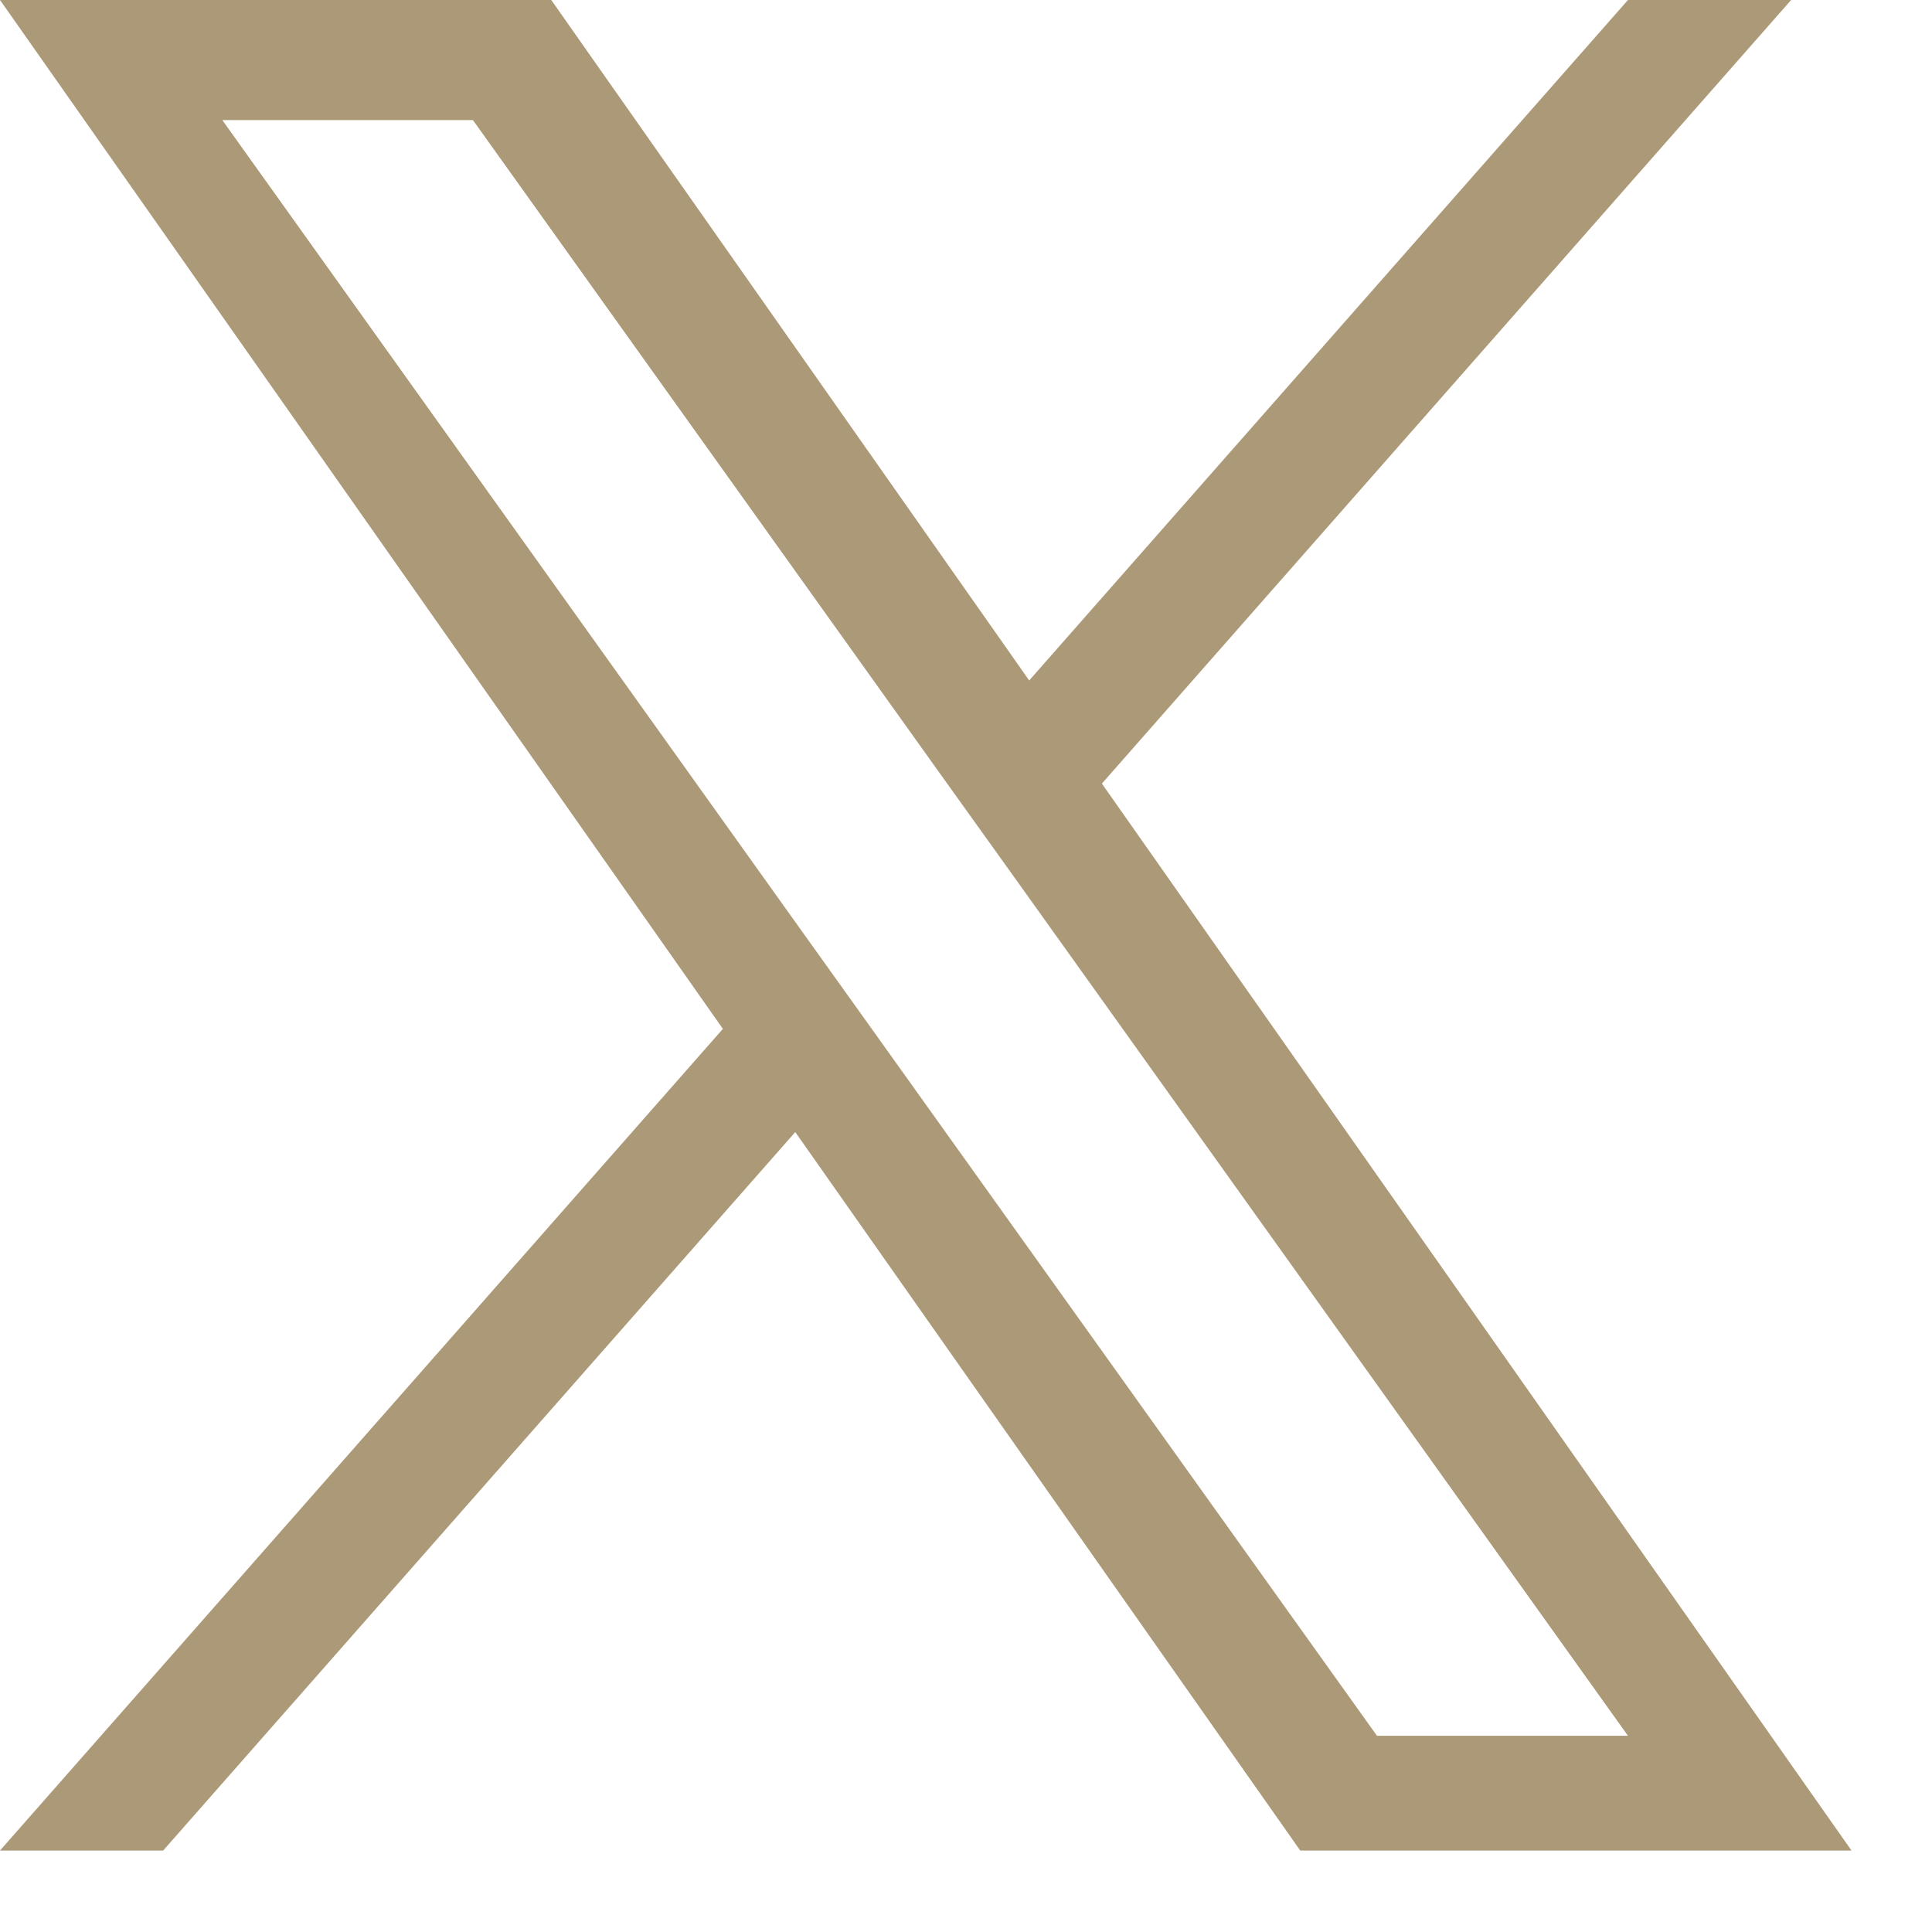
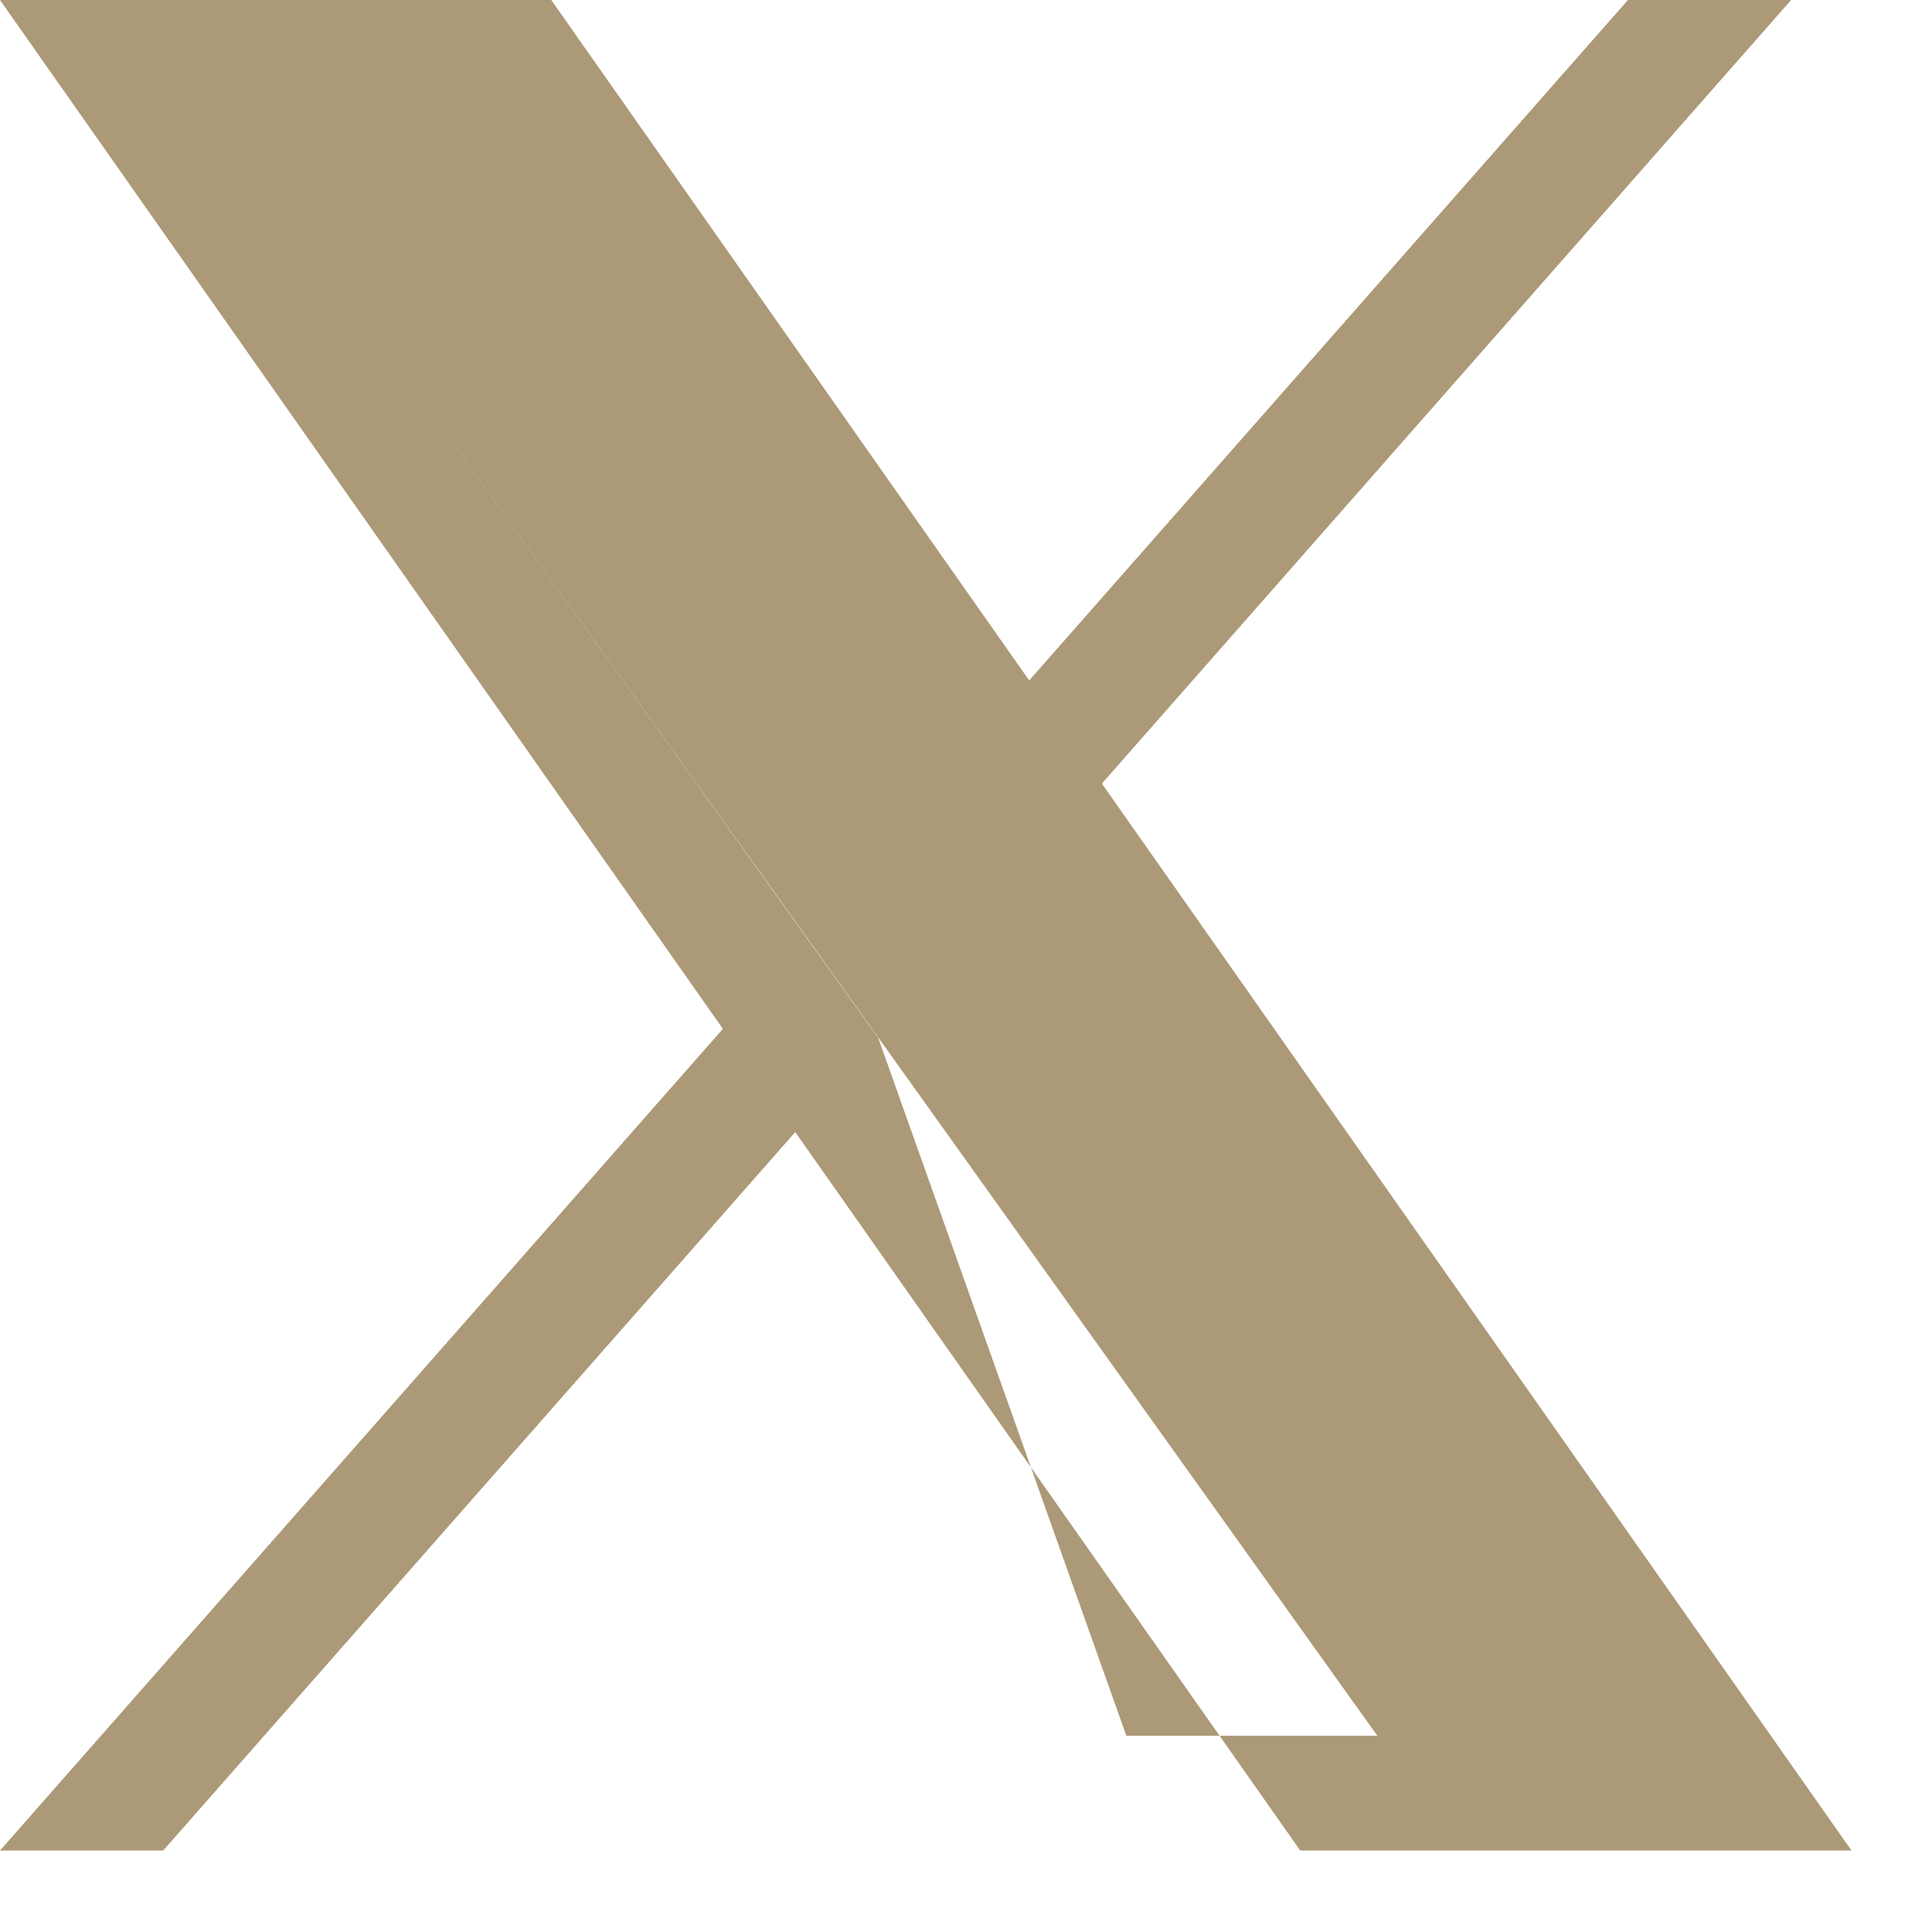
<svg xmlns="http://www.w3.org/2000/svg" viewBox="0 0 24 24" width="24" height="24">
-   <path fill="#ac9977" d="M13.688 9.734 22.25 0h-2.027l-7.438 8.453L6.848 0H0l8.98 12.781L0 22.988h2.027l7.852-8.925 6.273 8.925H23Zm-2.778 3.16L10 11.622 2.762 1.492h3.113l5.844 8.176.91 1.27 7.594 10.624h-3.118Zm0 0" />
+   <path fill="#ac9977" d="M13.688 9.734 22.25 0h-2.027l-7.438 8.453L6.848 0H0l8.98 12.781L0 22.988h2.027l7.852-8.925 6.273 8.925H23Zm-2.778 3.16L10 11.622 2.762 1.492l5.844 8.176.91 1.27 7.594 10.624h-3.118Zm0 0" />
</svg>